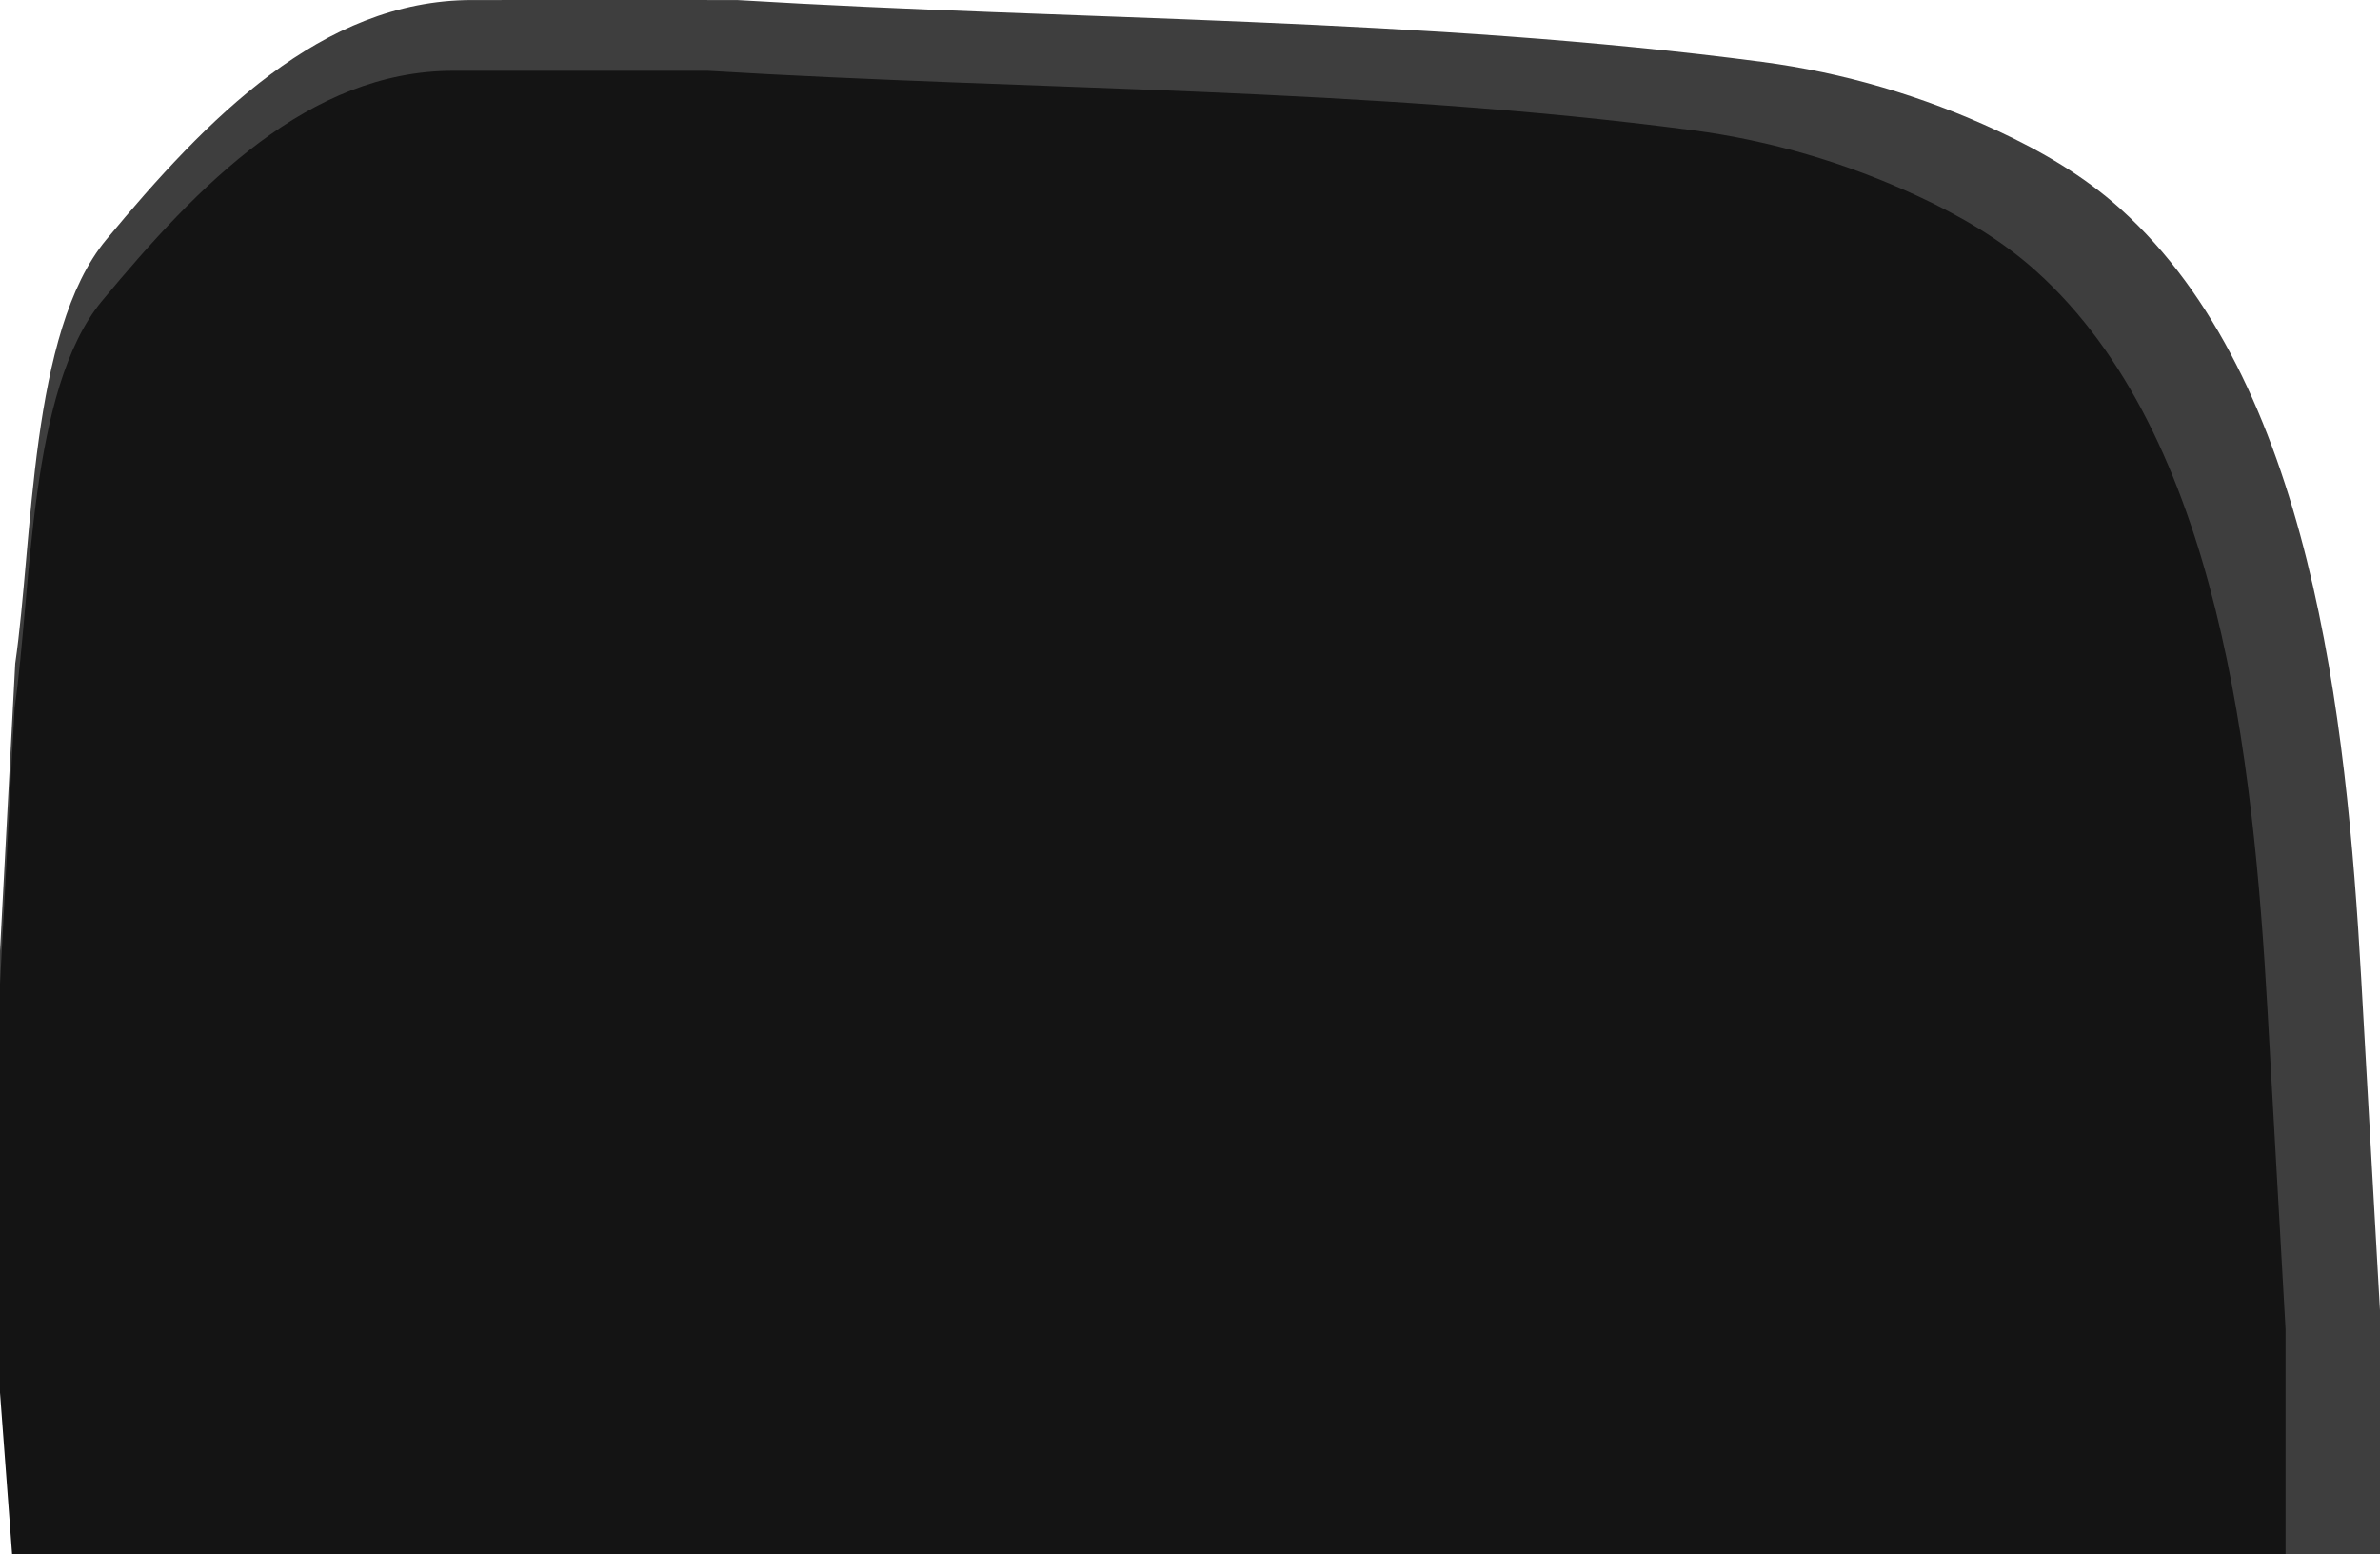
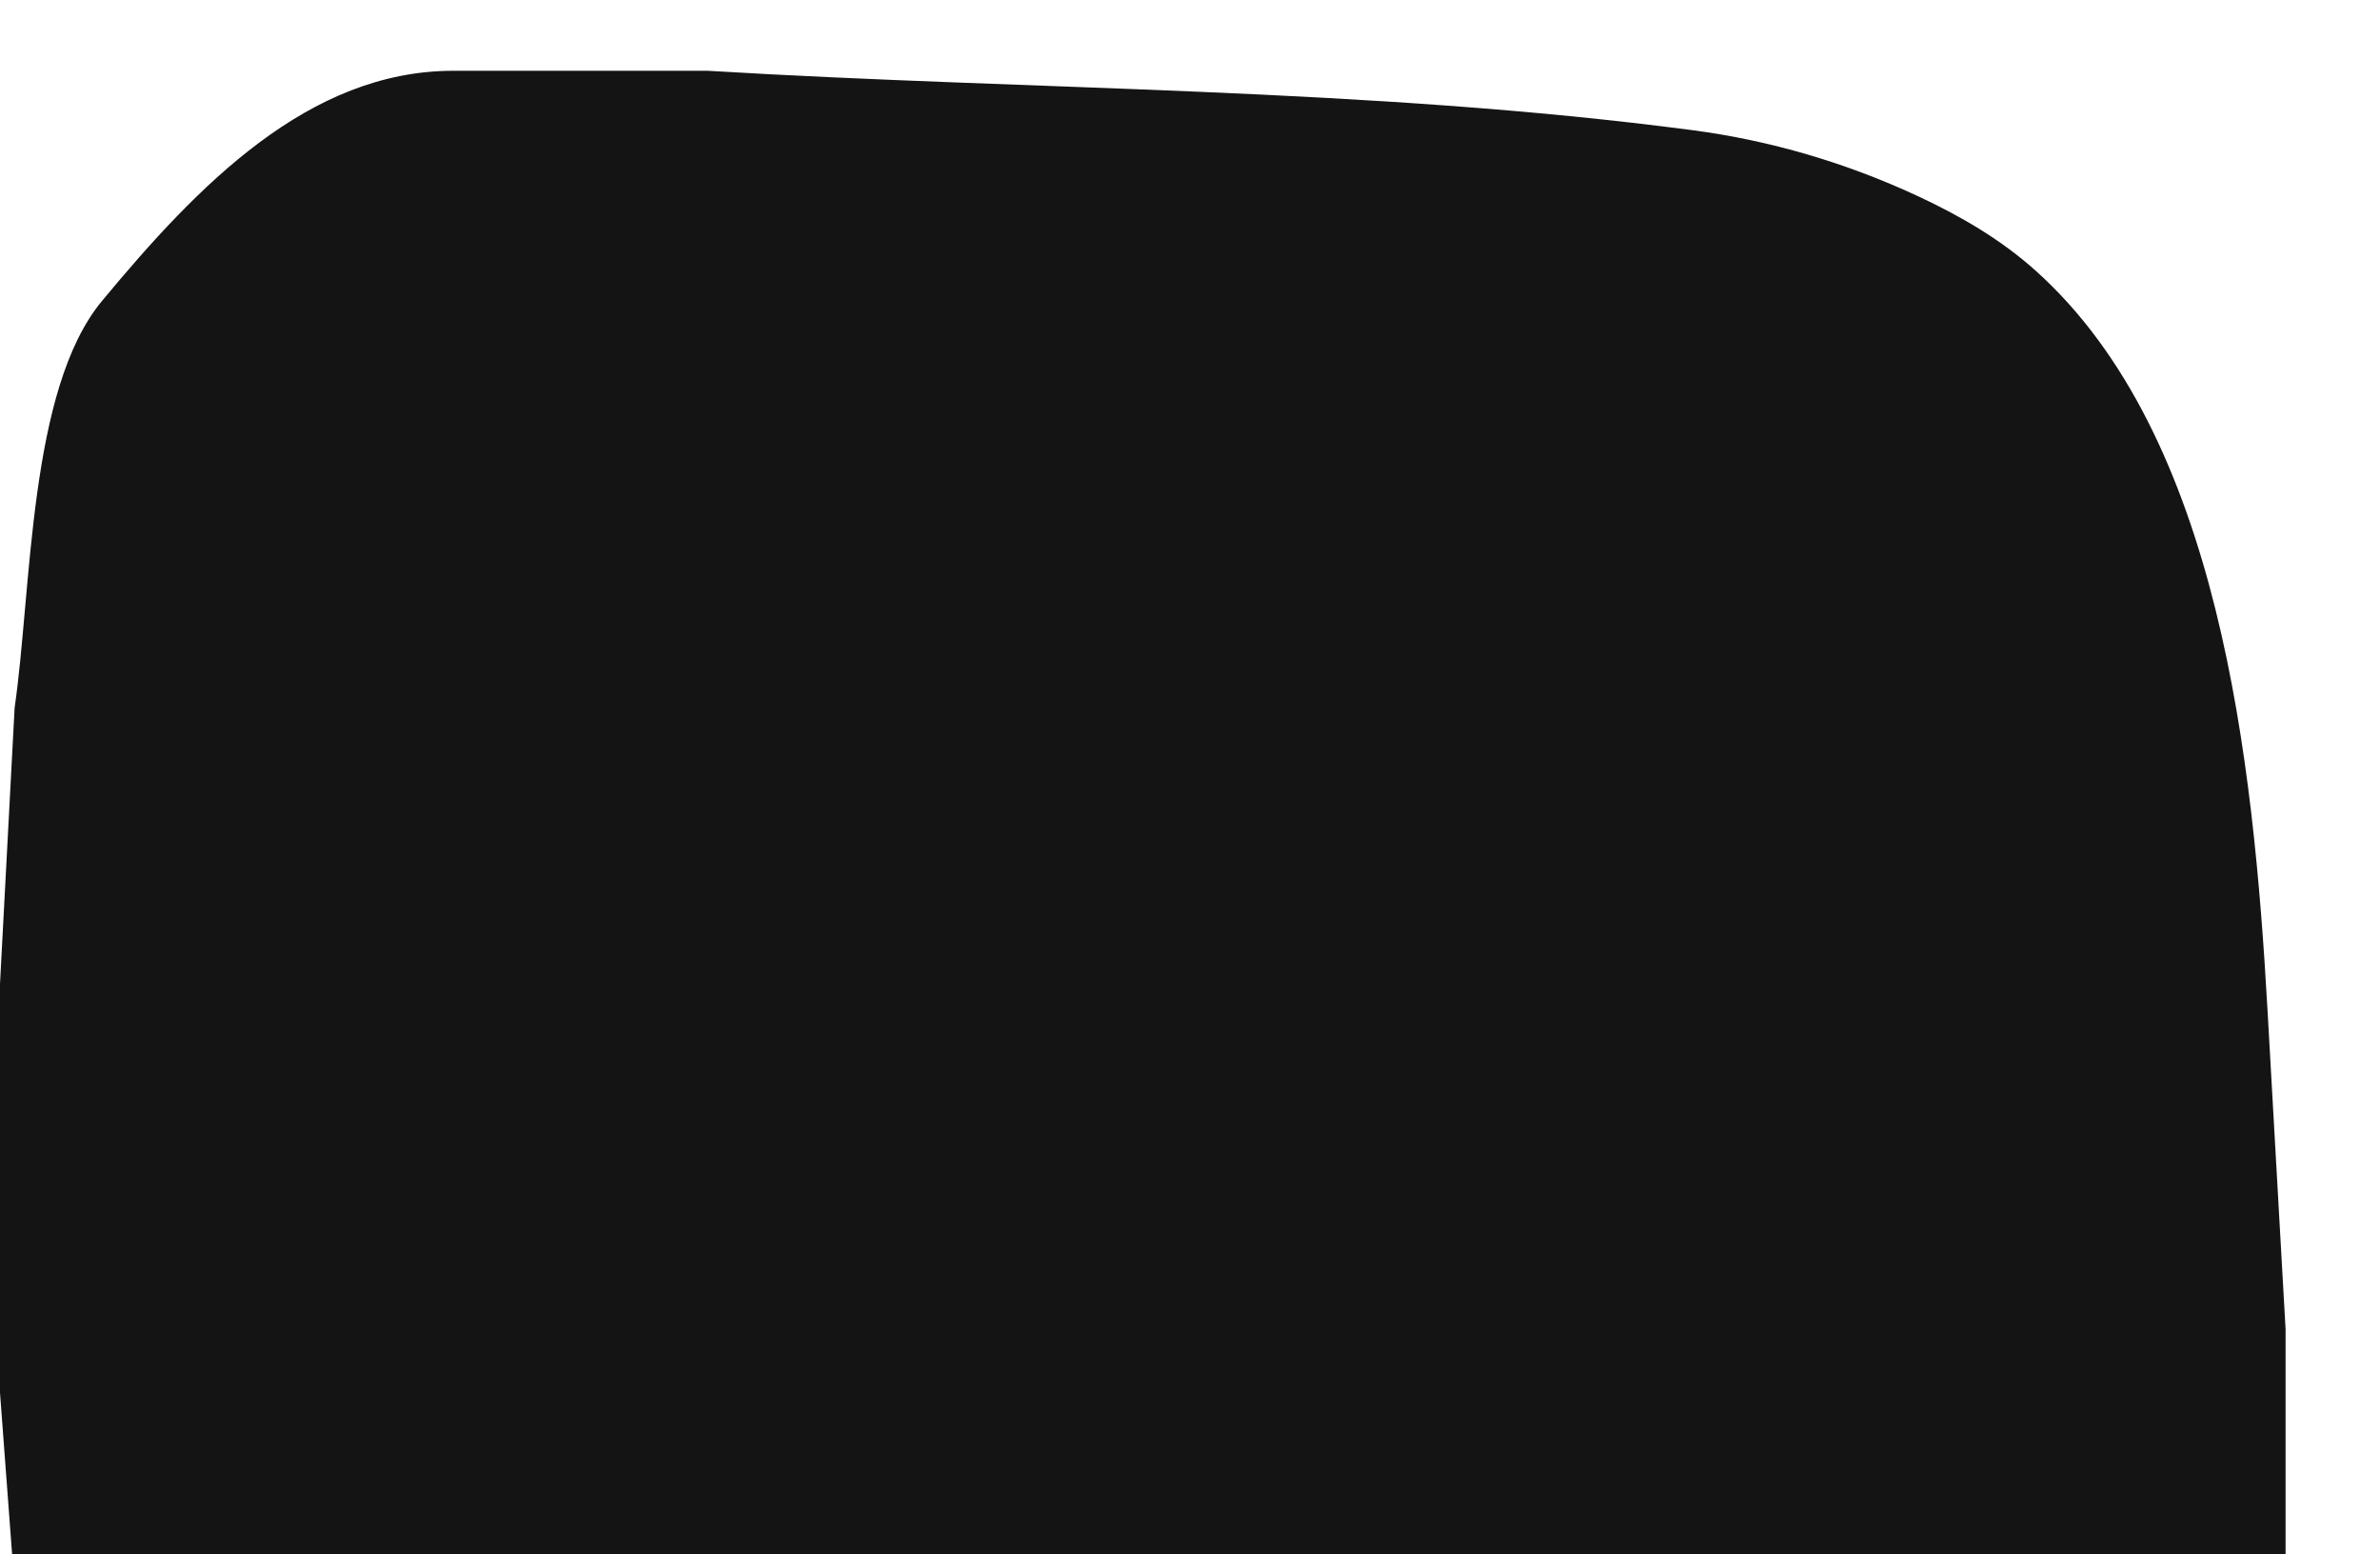
<svg xmlns="http://www.w3.org/2000/svg" id="_レイヤー_2" viewBox="0 0 286.793 187.246">
  <defs>
    <style>.cls-1{fill:#3e3e3e;}.cls-1,.cls-2{stroke-width:0px;}.cls-2{fill:#141414;}</style>
  </defs>
  <g id="layer-1">
    <g id="chair-3">
-       <path class="cls-1" d="M255.504,25.149c-4.458-4.014-9.553-6.945-14.77-9.379-9.085-4.239-18.653-7.034-28.364-8.312C171.635,2.098,129.765,2.478,88.81.005,78.156.005,67.502-.007,56.848.005,38.747.025,24.876,14.314,12.789,28.892,3.576,40.003,3.999,65.006,1.834,79.932c0,0-1.834,34.635-1.834,34.635v51.286l1.604,21.393h285.189v-29.386s-2.263-39.963-2.263-39.963c-1.784-31.513-6.038-72.051-29.026-92.748Z" />
      <path class="cls-2" d="M245.366,32.673c-4.281-3.854-9.174-6.669-14.184-9.007-8.724-4.071-17.913-6.755-27.238-7.982-39.12-5.147-79.328-4.782-118.658-7.157-10.231,0-20.463-.011-30.694,0-17.383.019-30.703,13.741-42.311,27.741C3.434,46.938,3.84,70.949,1.761,85.282c0,0-1.761,33.261-1.761,33.261v49.251l1.459,19.452h273.955v-27.128s-2.173-38.377-2.173-38.378c-1.713-30.263-5.799-69.192-27.875-89.068Z" />
    </g>
  </g>
</svg>